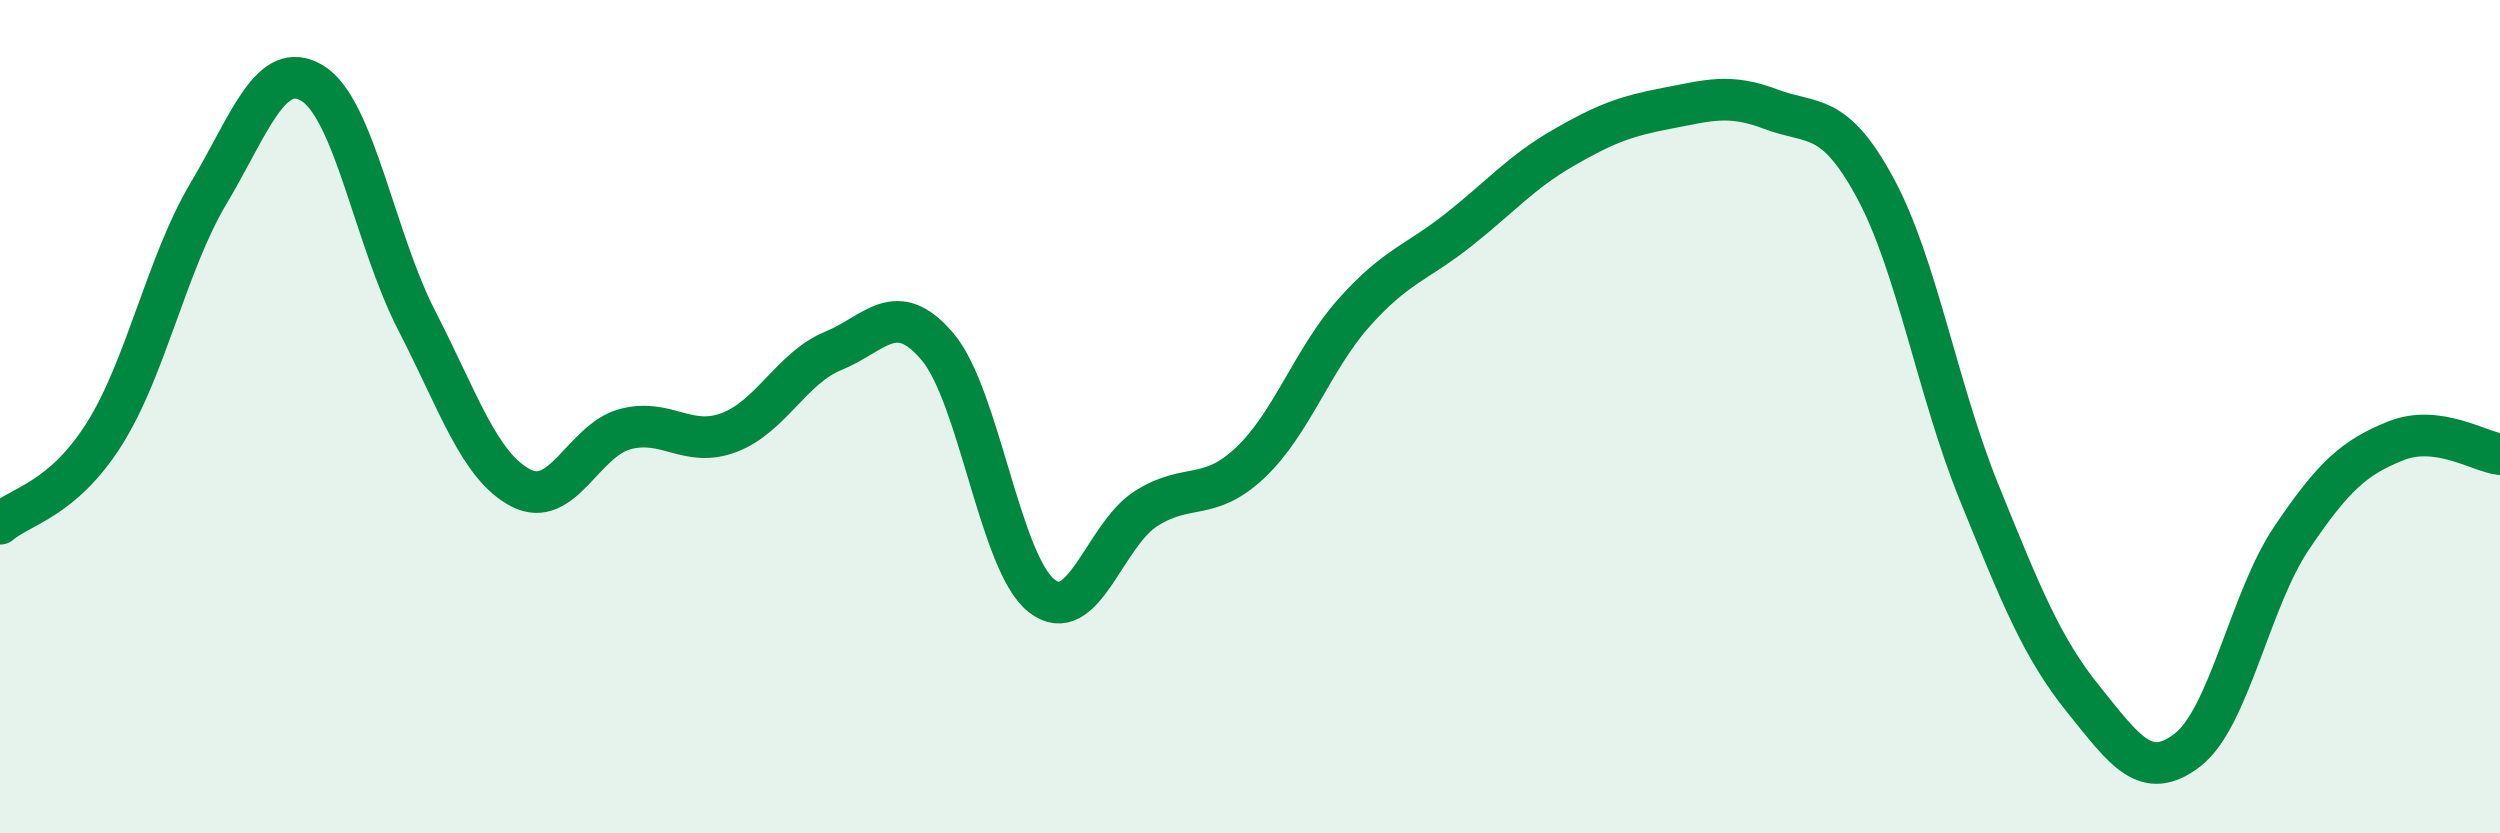
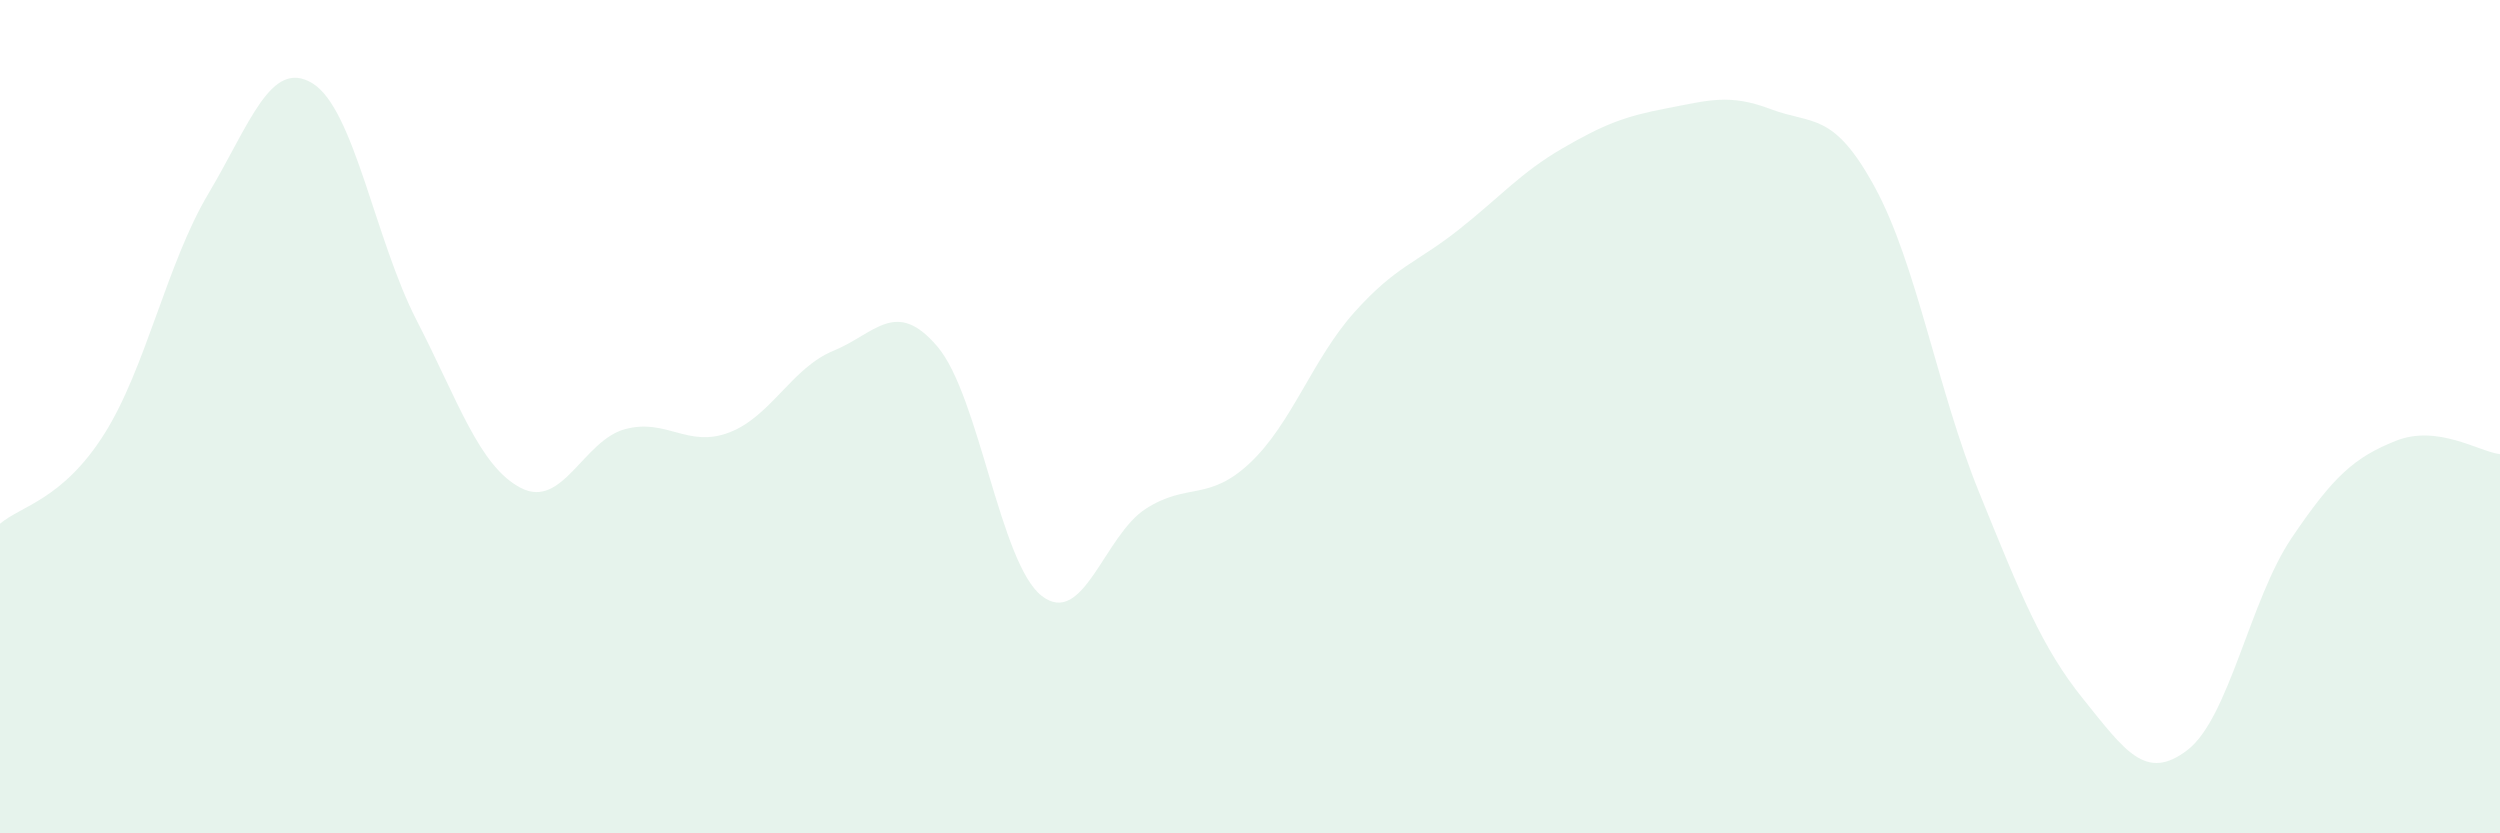
<svg xmlns="http://www.w3.org/2000/svg" width="60" height="20" viewBox="0 0 60 20">
  <path d="M 0,12.57 C 0.5,12.14 1.5,12 2.5,10.42 C 3.5,8.84 4,6.33 5,4.65 C 6,2.97 6.5,1.39 7.5,2 C 8.5,2.61 9,5.75 10,7.69 C 11,9.63 11.5,11.19 12.5,11.71 C 13.5,12.23 14,10.57 15,10.3 C 16,10.03 16.5,10.76 17.5,10.38 C 18.5,10 19,8.83 20,8.42 C 21,8.01 21.5,7.14 22.5,8.32 C 23.5,9.5 24,13.52 25,14.3 C 26,15.08 26.5,12.85 27.5,12.21 C 28.5,11.57 29,12.05 30,11.11 C 31,10.17 31.5,8.62 32.5,7.5 C 33.5,6.38 34,6.31 35,5.52 C 36,4.73 36.5,4.14 37.5,3.56 C 38.5,2.98 39,2.79 40,2.6 C 41,2.41 41.5,2.24 42.5,2.62 C 43.5,3 44,2.66 45,4.5 C 46,6.34 46.5,9.36 47.5,11.82 C 48.5,14.28 49,15.54 50,16.78 C 51,18.02 51.5,18.77 52.5,18 C 53.5,17.23 54,14.39 55,12.91 C 56,11.43 56.5,10.98 57.5,10.58 C 58.5,10.18 59.5,10.84 60,10.9L60 20L0 20Z" fill="#008740" opacity="0.1" stroke-linecap="round" stroke-linejoin="round" />
-   <path d="M 0,12.57 C 0.5,12.14 1.5,12 2.5,10.42 C 3.5,8.84 4,6.33 5,4.65 C 6,2.97 6.5,1.39 7.5,2 C 8.5,2.61 9,5.75 10,7.69 C 11,9.63 11.5,11.19 12.5,11.71 C 13.5,12.23 14,10.57 15,10.3 C 16,10.03 16.5,10.76 17.5,10.38 C 18.5,10 19,8.83 20,8.42 C 21,8.01 21.5,7.14 22.5,8.32 C 23.5,9.5 24,13.52 25,14.3 C 26,15.08 26.5,12.85 27.5,12.21 C 28.5,11.57 29,12.05 30,11.11 C 31,10.17 31.5,8.62 32.5,7.5 C 33.5,6.38 34,6.31 35,5.52 C 36,4.73 36.5,4.14 37.5,3.56 C 38.5,2.98 39,2.79 40,2.6 C 41,2.41 41.5,2.24 42.5,2.62 C 43.5,3 44,2.66 45,4.5 C 46,6.34 46.5,9.36 47.5,11.82 C 48.5,14.28 49,15.54 50,16.78 C 51,18.02 51.5,18.77 52.5,18 C 53.5,17.23 54,14.39 55,12.91 C 56,11.43 56.5,10.98 57.5,10.58 C 58.5,10.18 59.5,10.84 60,10.9" stroke="#008740" stroke-width="1" fill="none" stroke-linecap="round" stroke-linejoin="round" />
</svg>